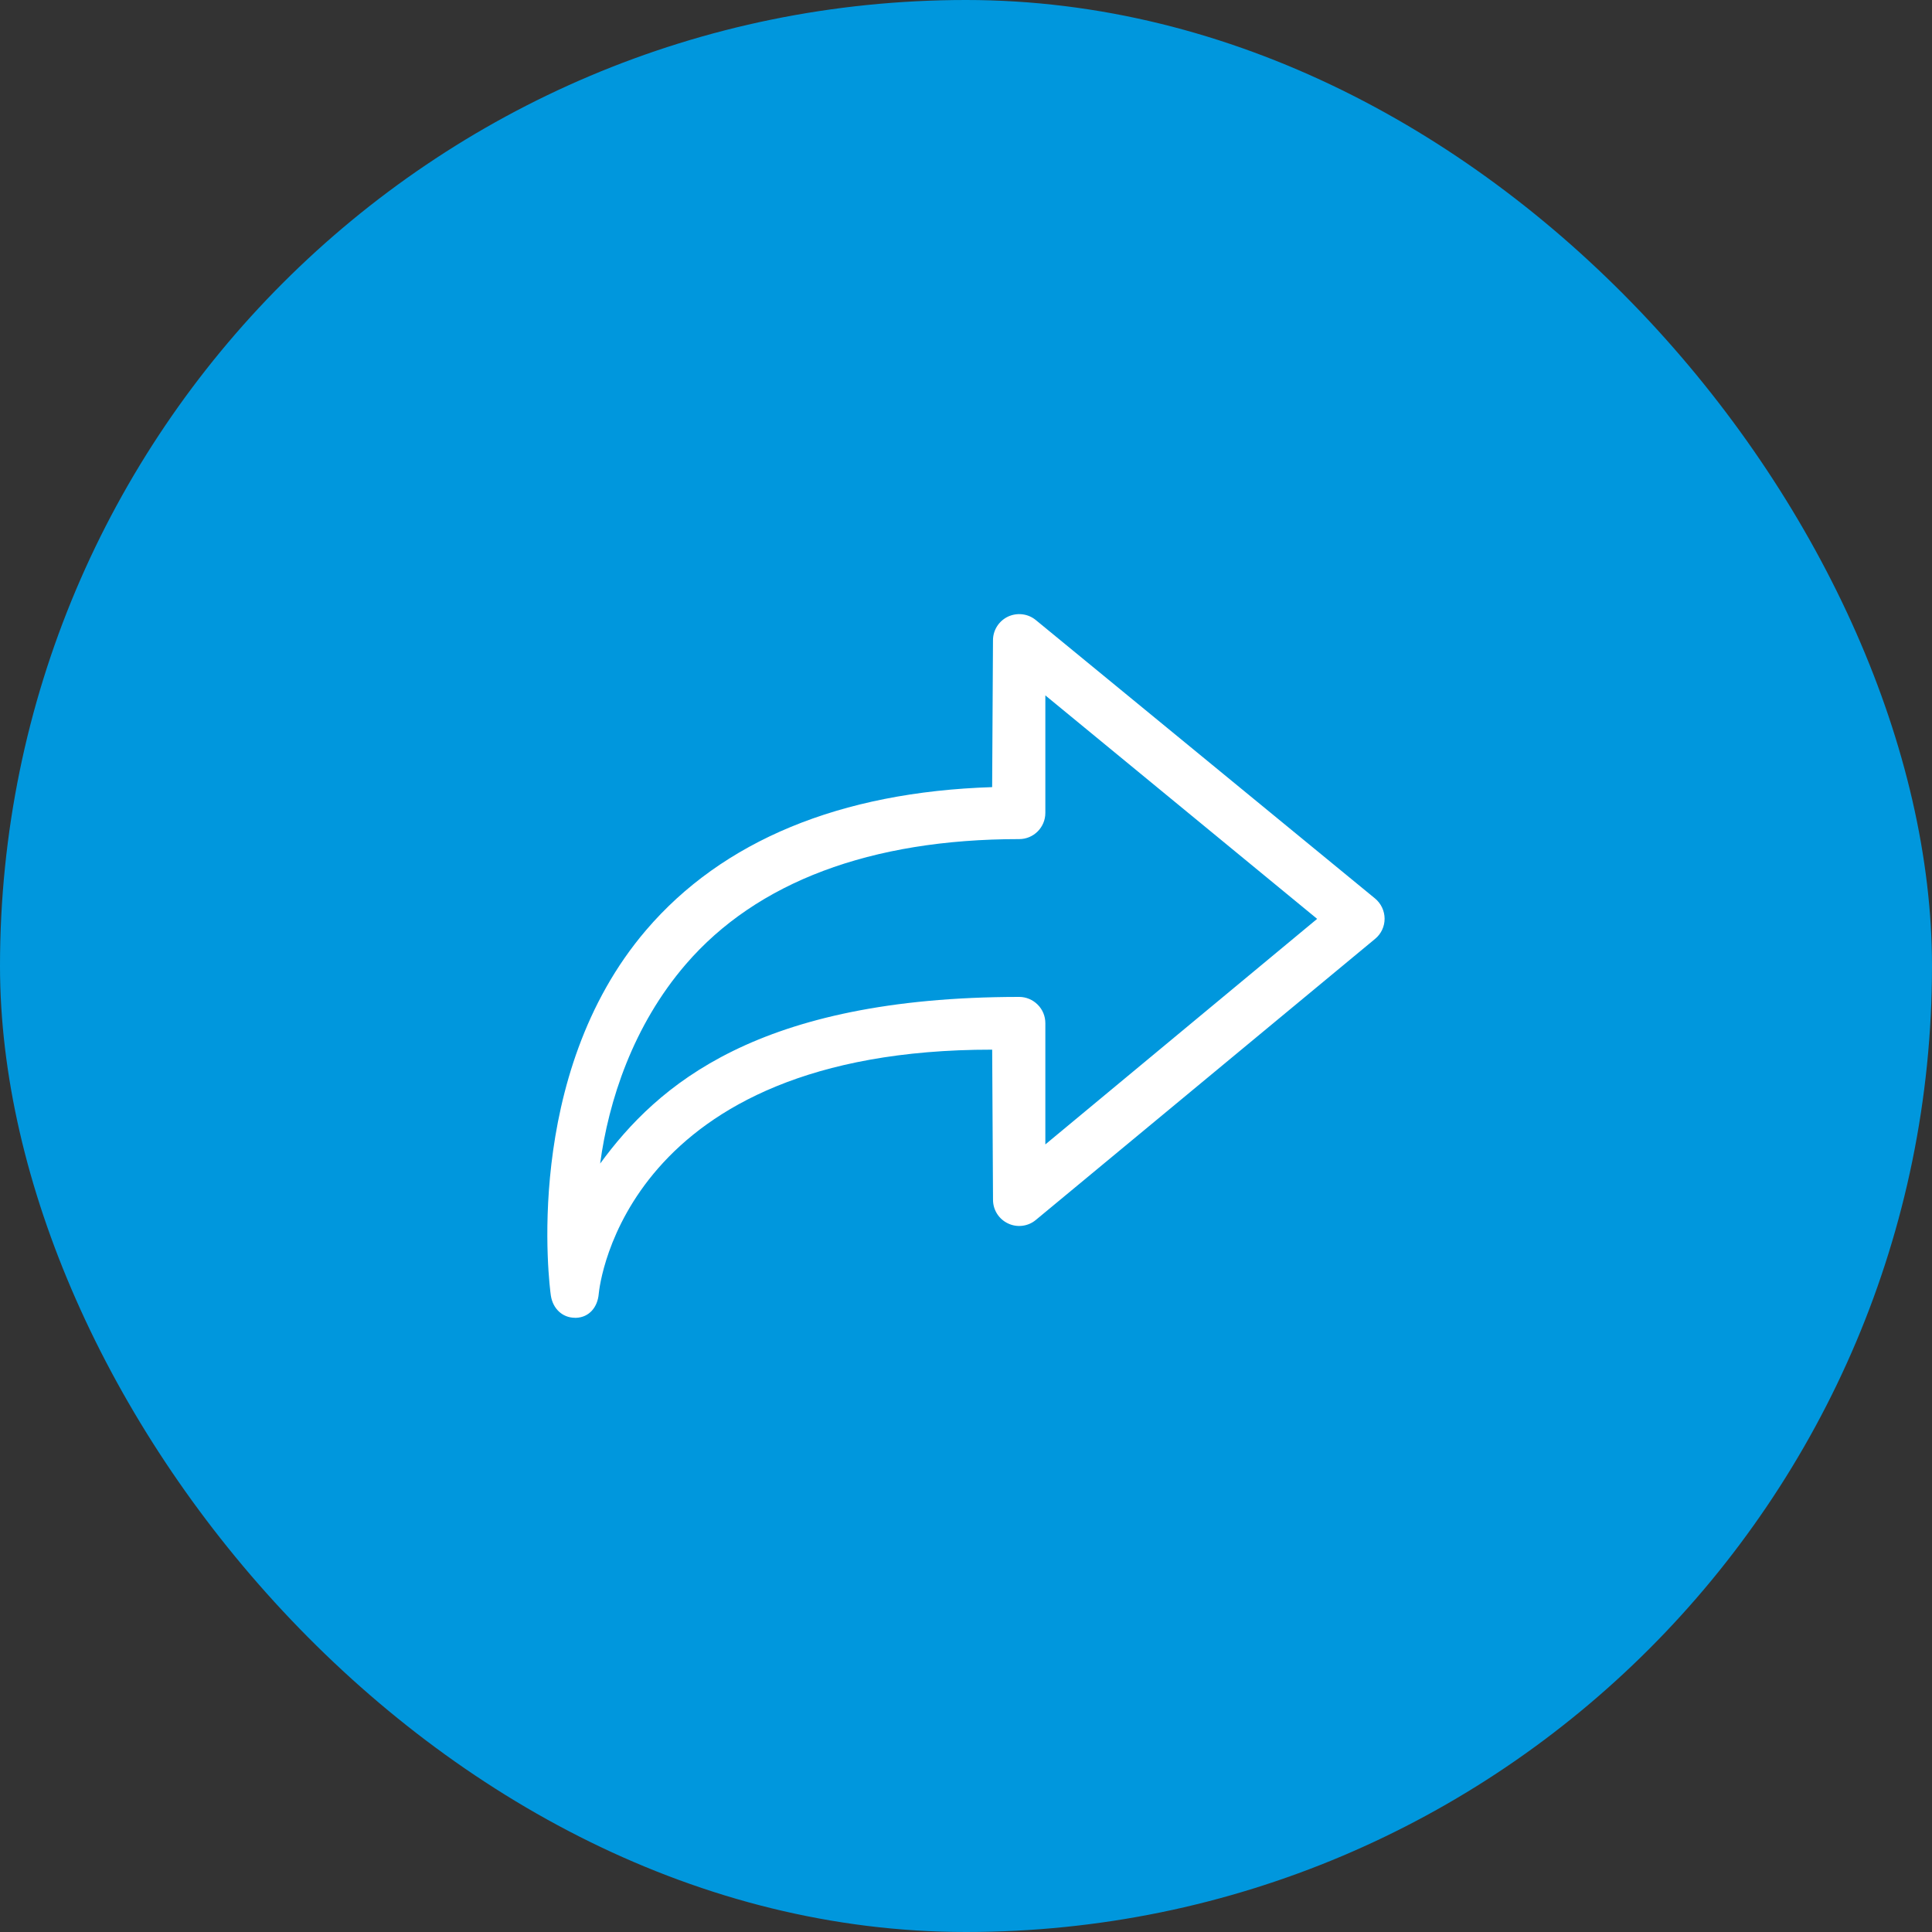
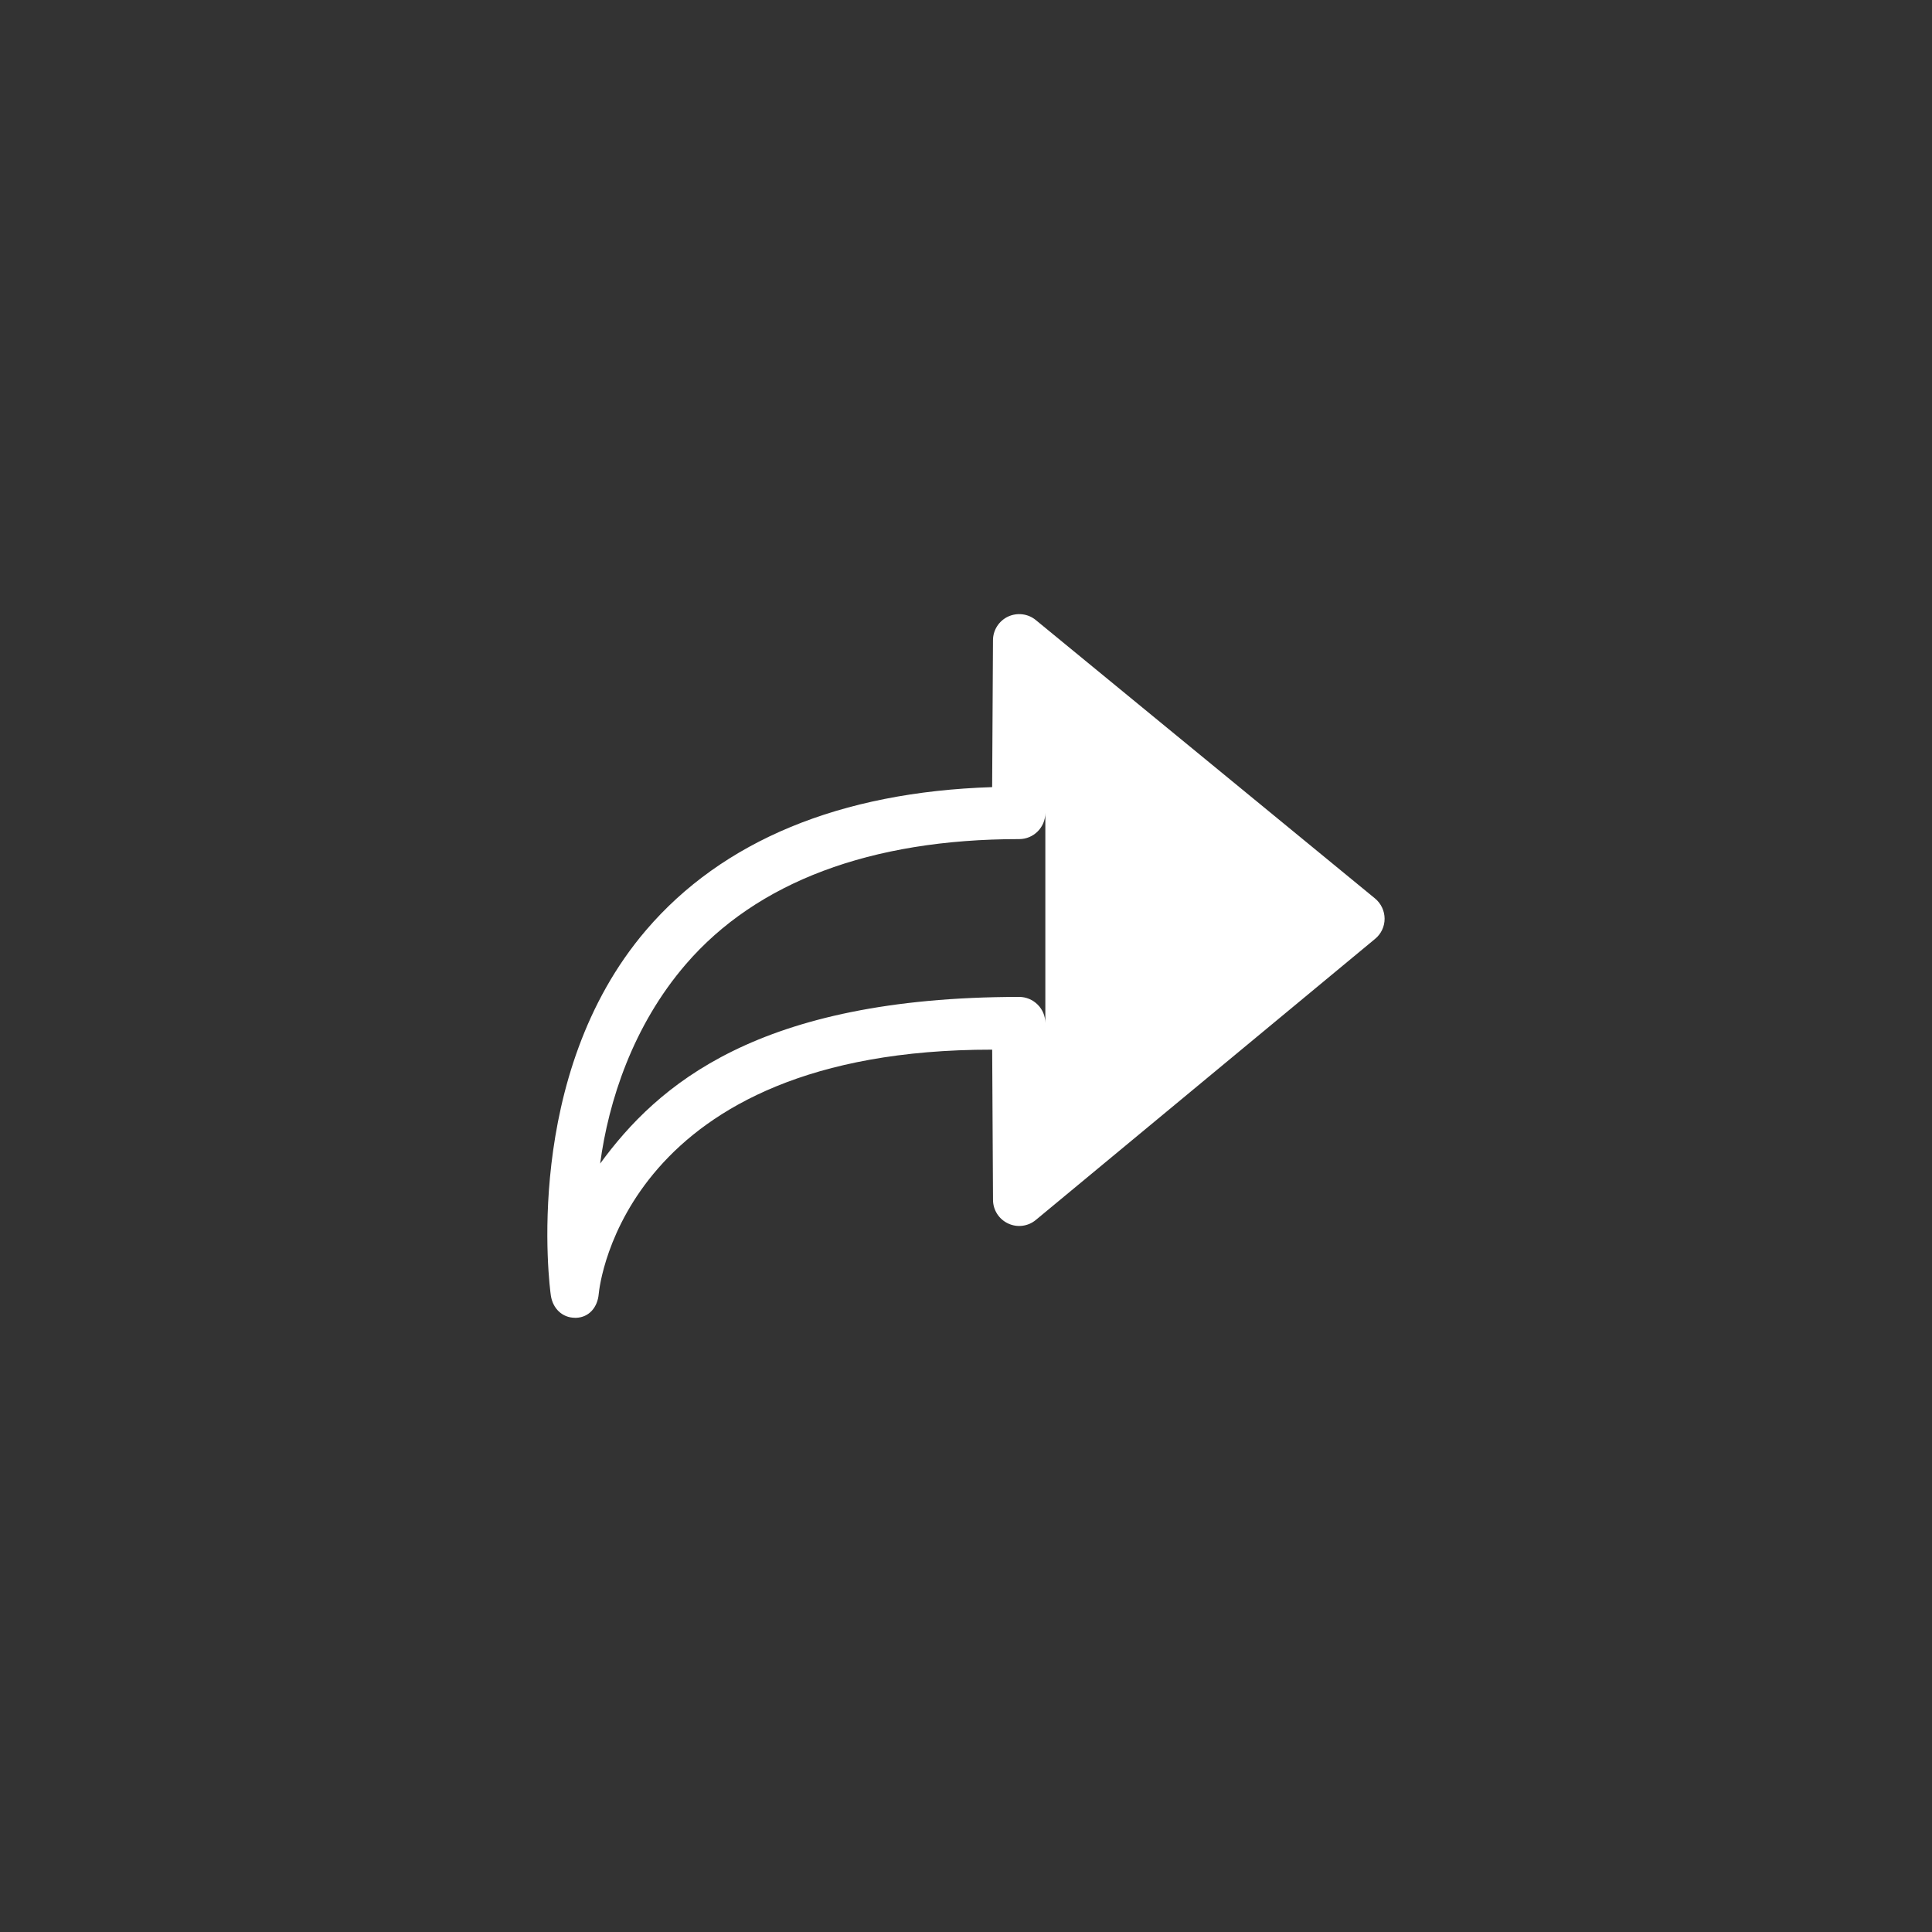
<svg xmlns="http://www.w3.org/2000/svg" width="60" height="60" viewBox="0 0 60 60" fill="none">
  <rect x="0" y="0" width="60" height="60" fill="#333333" stroke="none" />
-   <rect width="60" height="60" rx="30" fill="#0097DD" />
  <g clip-path="url(#clip0_2823_2161)">
-     <path d="M17.861 40.927C17.869 40.927 17.879 40.927 17.889 40.926C18.3 40.912 18.559 40.593 18.594 40.184C18.622 39.883 19.431 32.59 30.813 32.598L30.839 37.261C30.839 37.575 31.02 37.861 31.305 37.995C31.586 38.13 31.925 38.089 32.167 37.888L42.703 29.159C42.893 29.004 43.001 28.773 43 28.53C42.999 28.287 42.889 28.056 42.701 27.901L32.165 19.254C31.922 19.056 31.587 19.018 31.303 19.15C31.02 19.285 30.838 19.571 30.838 19.884L30.812 24.445C26.091 24.595 22.434 26.113 20.064 28.887C16.206 33.401 17.067 39.961 17.107 40.234C17.167 40.633 17.459 40.925 17.859 40.925L17.861 40.927ZM31.652 30.96H31.65C23.519 30.965 20.412 33.711 18.638 36.136C18.898 34.194 19.655 31.852 21.304 29.94C23.496 27.398 27.028 26.059 31.652 26.059C32.1 26.059 32.464 25.695 32.464 25.246V21.596L40.905 28.536L32.464 35.541V31.774C32.464 31.558 32.379 31.351 32.225 31.199C32.073 31.047 31.867 30.96 31.652 30.96Z" fill="white" />
+     <path d="M17.861 40.927C17.869 40.927 17.879 40.927 17.889 40.926C18.3 40.912 18.559 40.593 18.594 40.184C18.622 39.883 19.431 32.59 30.813 32.598L30.839 37.261C30.839 37.575 31.02 37.861 31.305 37.995C31.586 38.13 31.925 38.089 32.167 37.888L42.703 29.159C42.893 29.004 43.001 28.773 43 28.53C42.999 28.287 42.889 28.056 42.701 27.901L32.165 19.254C31.922 19.056 31.587 19.018 31.303 19.15C31.02 19.285 30.838 19.571 30.838 19.884L30.812 24.445C26.091 24.595 22.434 26.113 20.064 28.887C16.206 33.401 17.067 39.961 17.107 40.234C17.167 40.633 17.459 40.925 17.859 40.925L17.861 40.927ZM31.652 30.96H31.65C23.519 30.965 20.412 33.711 18.638 36.136C18.898 34.194 19.655 31.852 21.304 29.94C23.496 27.398 27.028 26.059 31.652 26.059C32.1 26.059 32.464 25.695 32.464 25.246V21.596L32.464 35.541V31.774C32.464 31.558 32.379 31.351 32.225 31.199C32.073 31.047 31.867 30.96 31.652 30.96Z" fill="white" />
  </g>
  <defs>
    <clipPath id="clip0_2823_2161">
      <rect width="26" height="26" fill="white" transform="translate(17 17)" />
    </clipPath>
  </defs>
</svg>